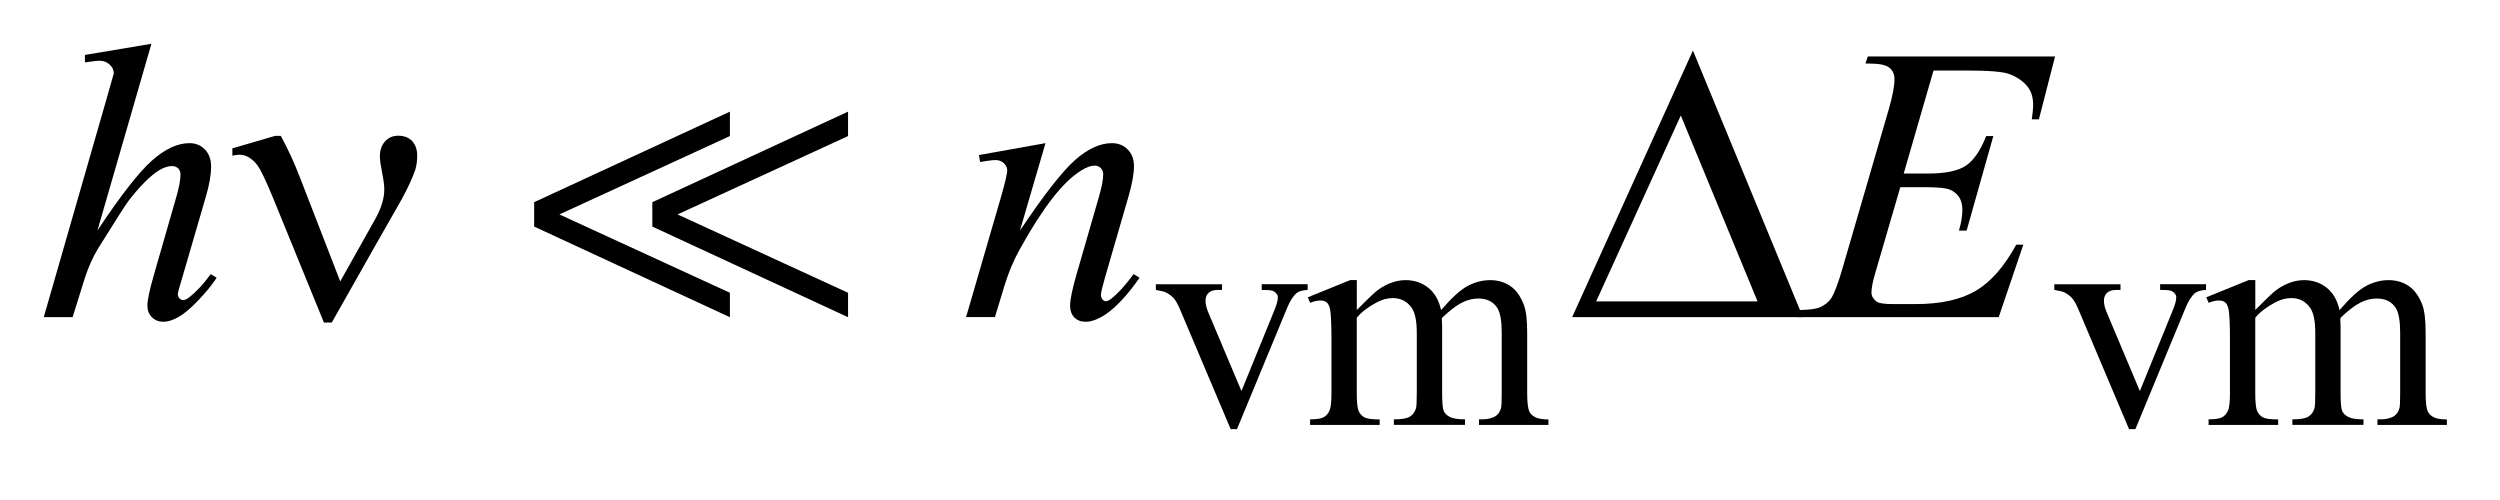
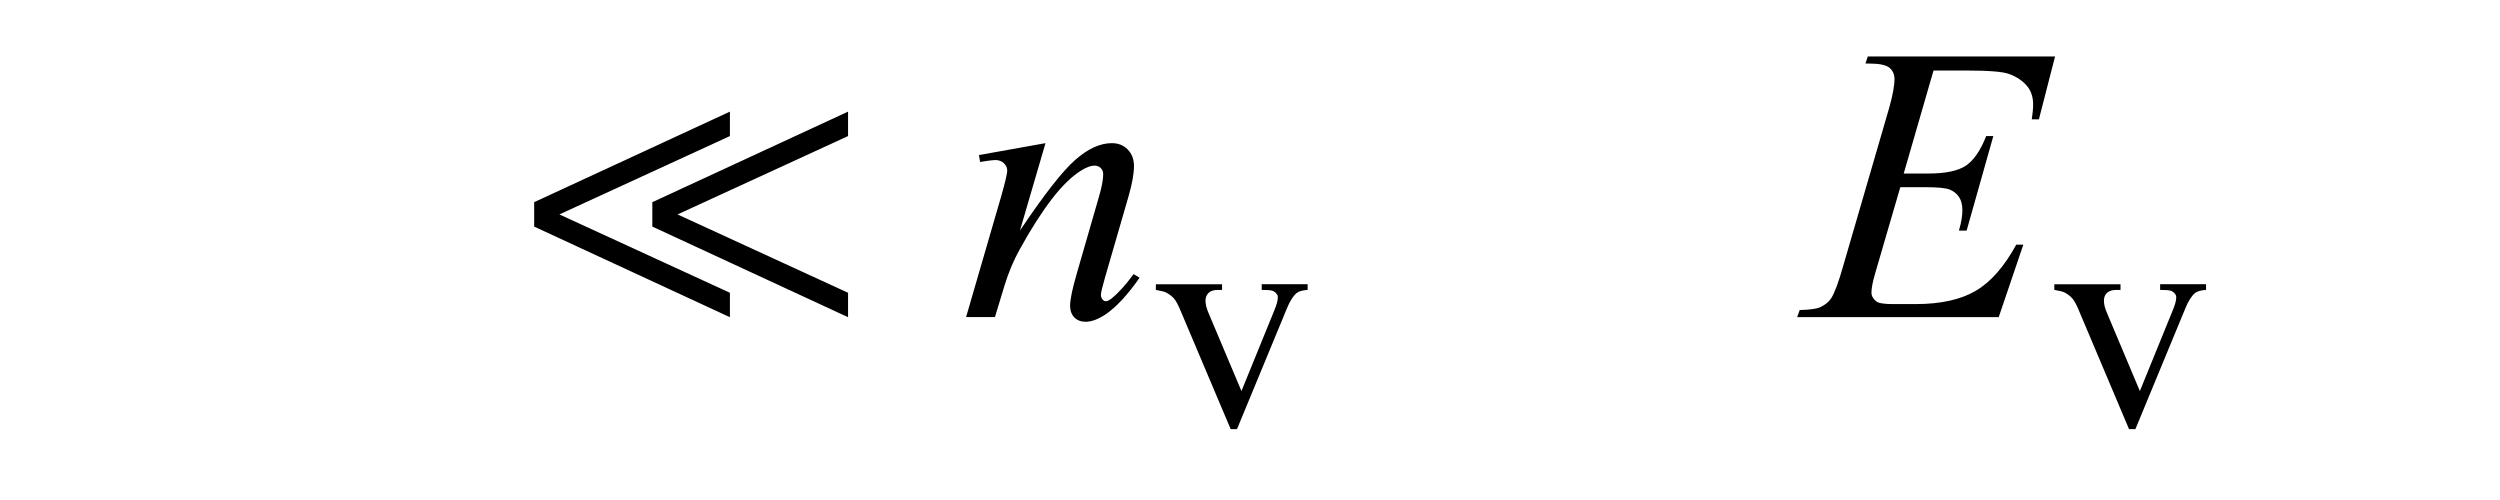
<svg xmlns="http://www.w3.org/2000/svg" stroke-dasharray="none" shape-rendering="auto" font-family="'Dialog'" text-rendering="auto" width="90" fill-opacity="1" color-interpolation="auto" color-rendering="auto" preserveAspectRatio="xMidYMid meet" font-size="12px" viewBox="0 0 90 18" fill="black" stroke="black" image-rendering="auto" stroke-miterlimit="10" stroke-linecap="square" stroke-linejoin="miter" font-style="normal" stroke-width="1" height="18" stroke-dashoffset="0" font-weight="normal" stroke-opacity="1">
  <defs id="genericDefs" />
  <g>
    <defs id="defs1">
      <clipPath clipPathUnits="userSpaceOnUse" id="clipPath1">
        <path d="M-1 -1 L55.893 -1 L55.893 9.803 L-1 9.803 L-1 -1 Z" />
      </clipPath>
      <clipPath clipPathUnits="userSpaceOnUse" id="clipPath2">
        <path d="M-0 -0 L-0 8.804 L54.893 8.804 L54.893 -0 Z" />
      </clipPath>
    </defs>
    <g transform="scale(1.576,1.576) translate(1,1)">
      <path d="M25.403 5.493 L26.915 5.493 L26.915 5.623 L26.817 5.623 C26.726 5.623 26.656 5.644 26.609 5.689 C26.561 5.733 26.537 5.793 26.537 5.868 C26.537 5.95 26.561 6.047 26.61 6.159 L27.358 7.933 L28.108 6.092 C28.163 5.961 28.189 5.862 28.189 5.794 C28.189 5.761 28.18 5.733 28.161 5.713 C28.136 5.678 28.102 5.654 28.063 5.641 C28.023 5.628 27.942 5.622 27.821 5.622 L27.821 5.492 L28.87 5.492 L28.87 5.622 C28.748 5.631 28.664 5.655 28.617 5.695 C28.535 5.765 28.462 5.883 28.396 6.046 L27.256 8.803 L27.112 8.803 L25.965 6.092 C25.913 5.965 25.864 5.875 25.818 5.82 C25.77 5.766 25.71 5.72 25.638 5.683 C25.598 5.662 25.52 5.642 25.403 5.623 L25.403 5.493 Z" stroke="none" clip-path="url(#clipPath2)" />
    </g>
    <g transform="matrix(1.576,0,0,1.576,1.576,1.576)">
-       <path d="M29.992 6.082 C30.225 5.849 30.364 5.714 30.406 5.679 C30.511 5.59 30.625 5.521 30.746 5.472 C30.868 5.423 30.988 5.399 31.107 5.399 C31.308 5.399 31.481 5.458 31.627 5.574 C31.772 5.691 31.869 5.861 31.918 6.083 C32.159 5.803 32.362 5.618 32.528 5.53 C32.694 5.443 32.865 5.399 33.04 5.399 C33.211 5.399 33.362 5.443 33.494 5.53 C33.627 5.618 33.731 5.761 33.808 5.96 C33.86 6.096 33.885 6.309 33.885 6.599 L33.885 7.981 C33.885 8.182 33.901 8.32 33.931 8.394 C33.954 8.446 33.997 8.49 34.061 8.526 C34.124 8.562 34.227 8.581 34.37 8.581 L34.37 8.707 L32.784 8.707 L32.784 8.579 L32.85 8.579 C32.989 8.579 33.096 8.552 33.173 8.498 C33.227 8.461 33.265 8.401 33.288 8.319 C33.298 8.279 33.303 8.166 33.303 7.979 L33.303 6.598 C33.303 6.336 33.271 6.152 33.208 6.043 C33.116 5.894 32.971 5.819 32.77 5.819 C32.646 5.819 32.521 5.849 32.396 5.912 C32.271 5.974 32.12 6.089 31.942 6.258 L31.935 6.296 L31.942 6.446 L31.942 7.979 C31.942 8.199 31.955 8.335 31.979 8.389 C32.003 8.443 32.049 8.488 32.118 8.524 C32.185 8.56 32.302 8.579 32.465 8.579 L32.465 8.705 L30.84 8.705 L30.84 8.579 C31.018 8.579 31.14 8.558 31.207 8.516 C31.273 8.474 31.319 8.411 31.345 8.327 C31.357 8.288 31.363 8.172 31.363 7.98 L31.363 6.598 C31.363 6.336 31.325 6.148 31.248 6.034 C31.144 5.884 31 5.809 30.816 5.809 C30.69 5.809 30.565 5.843 30.441 5.911 C30.247 6.014 30.097 6.13 29.992 6.259 L29.992 7.981 C29.992 8.191 30.007 8.328 30.036 8.391 C30.065 8.454 30.108 8.501 30.166 8.533 C30.223 8.565 30.34 8.581 30.515 8.581 L30.515 8.707 L28.926 8.707 L28.926 8.579 C29.073 8.579 29.176 8.563 29.235 8.531 C29.294 8.5 29.338 8.449 29.369 8.381 C29.399 8.312 29.414 8.178 29.414 7.98 L29.414 6.752 C29.414 6.398 29.403 6.171 29.383 6.068 C29.366 5.991 29.341 5.937 29.306 5.908 C29.271 5.879 29.223 5.864 29.162 5.864 C29.097 5.864 29.017 5.882 28.927 5.917 L28.874 5.791 L29.842 5.398 L29.993 5.398 L29.993 6.082 Z" stroke="none" clip-path="url(#clipPath2)" />
-     </g>
+       </g>
    <g transform="matrix(1.576,0,0,1.576,1.576,1.576)">
      <path d="M45.926 5.493 L47.438 5.493 L47.438 5.623 L47.34 5.623 C47.248 5.623 47.179 5.644 47.131 5.689 C47.083 5.733 47.059 5.793 47.059 5.868 C47.059 5.95 47.083 6.047 47.133 6.159 L47.88 7.933 L48.63 6.092 C48.685 5.961 48.711 5.862 48.711 5.794 C48.711 5.761 48.702 5.733 48.683 5.713 C48.658 5.678 48.624 5.654 48.585 5.641 C48.545 5.628 48.464 5.622 48.343 5.622 L48.343 5.492 L49.392 5.492 L49.392 5.622 C49.27 5.631 49.186 5.655 49.139 5.695 C49.057 5.765 48.984 5.883 48.918 6.046 L47.778 8.803 L47.633 8.803 L46.487 6.092 C46.435 5.965 46.386 5.875 46.34 5.82 C46.293 5.765 46.234 5.719 46.161 5.682 C46.121 5.661 46.043 5.641 45.926 5.622 L45.926 5.493 Z" stroke="none" clip-path="url(#clipPath2)" />
    </g>
    <g transform="matrix(1.576,0,0,1.576,1.576,1.576)">
-       <path d="M50.515 6.082 C50.748 5.849 50.887 5.714 50.929 5.679 C51.034 5.59 51.148 5.521 51.269 5.472 C51.391 5.423 51.511 5.399 51.63 5.399 C51.831 5.399 52.004 5.458 52.15 5.574 C52.295 5.691 52.392 5.861 52.441 6.083 C52.682 5.803 52.885 5.618 53.051 5.53 C53.217 5.443 53.388 5.399 53.563 5.399 C53.734 5.399 53.885 5.443 54.017 5.53 C54.15 5.618 54.254 5.761 54.331 5.96 C54.383 6.096 54.408 6.309 54.408 6.599 L54.408 7.981 C54.408 8.182 54.424 8.32 54.454 8.394 C54.477 8.446 54.52 8.49 54.584 8.526 C54.647 8.562 54.75 8.581 54.893 8.581 L54.893 8.707 L53.307 8.707 L53.307 8.579 L53.373 8.579 C53.512 8.579 53.619 8.552 53.696 8.498 C53.75 8.461 53.788 8.401 53.811 8.319 C53.821 8.279 53.826 8.166 53.826 7.979 L53.826 6.598 C53.826 6.336 53.794 6.152 53.731 6.043 C53.639 5.894 53.494 5.819 53.293 5.819 C53.169 5.819 53.044 5.849 52.919 5.912 C52.794 5.974 52.643 6.089 52.465 6.258 L52.458 6.296 L52.465 6.446 L52.465 7.979 C52.465 8.199 52.478 8.335 52.502 8.389 C52.526 8.443 52.572 8.488 52.641 8.524 C52.708 8.56 52.825 8.579 52.988 8.579 L52.988 8.705 L51.364 8.705 L51.364 8.579 C51.542 8.579 51.664 8.558 51.731 8.516 C51.797 8.474 51.843 8.411 51.869 8.327 C51.881 8.288 51.887 8.172 51.887 7.98 L51.887 6.598 C51.887 6.336 51.849 6.148 51.772 6.034 C51.668 5.885 51.525 5.809 51.34 5.809 C51.214 5.809 51.089 5.843 50.965 5.911 C50.771 6.014 50.621 6.13 50.516 6.259 L50.516 7.981 C50.516 8.191 50.531 8.328 50.56 8.391 C50.589 8.454 50.632 8.501 50.69 8.533 C50.747 8.565 50.864 8.581 51.039 8.581 L51.039 8.707 L49.45 8.707 L49.45 8.579 C49.597 8.579 49.7 8.563 49.759 8.531 C49.818 8.5 49.862 8.449 49.893 8.381 C49.923 8.312 49.938 8.178 49.938 7.98 L49.938 6.752 C49.938 6.398 49.927 6.171 49.907 6.068 C49.89 5.991 49.865 5.937 49.83 5.908 C49.795 5.879 49.747 5.864 49.686 5.864 C49.621 5.864 49.541 5.882 49.451 5.917 L49.398 5.791 L50.366 5.398 L50.517 5.398 L50.517 6.082 Z" stroke="none" clip-path="url(#clipPath2)" />
-     </g>
+       </g>
    <g transform="matrix(1.576,0,0,1.576,1.576,1.576)">
-       <path d="M2.459 0 L1.226 4.264 C1.759 3.462 2.175 2.929 2.473 2.666 C2.771 2.402 3.057 2.27 3.329 2.27 C3.47 2.27 3.587 2.318 3.681 2.415 C3.775 2.512 3.822 2.641 3.822 2.802 C3.822 2.995 3.781 3.229 3.699 3.504 L3.163 5.344 C3.095 5.566 3.062 5.689 3.062 5.713 C3.062 5.754 3.074 5.787 3.099 5.814 C3.124 5.841 3.153 5.854 3.185 5.854 C3.223 5.854 3.267 5.834 3.316 5.796 C3.483 5.667 3.649 5.489 3.813 5.261 L3.949 5.344 C3.849 5.499 3.711 5.67 3.534 5.856 C3.357 6.042 3.204 6.17 3.077 6.242 C2.949 6.313 2.836 6.35 2.736 6.35 C2.628 6.35 2.539 6.316 2.47 6.246 C2.402 6.178 2.367 6.089 2.367 5.98 C2.367 5.851 2.418 5.612 2.521 5.26 L3.026 3.503 C3.09 3.284 3.123 3.111 3.123 2.985 C3.123 2.926 3.104 2.88 3.068 2.844 C3.031 2.811 2.984 2.793 2.925 2.793 C2.84 2.793 2.743 2.825 2.635 2.889 C2.436 3.012 2.207 3.241 1.946 3.574 C1.876 3.665 1.641 4.031 1.243 4.672 C1.12 4.877 1.019 5.101 0.94 5.344 L0.659 6.244 L0 6.244 L1.445 1.221 L1.599 0.677 C1.599 0.601 1.568 0.533 1.505 0.475 C1.442 0.417 1.365 0.387 1.275 0.387 C1.222 0.387 1.142 0.396 1.033 0.413 L0.94 0.426 L0.94 0.255 L2.459 0 Z" stroke="none" clip-path="url(#clipPath2)" />
-     </g>
+       </g>
    <g transform="matrix(1.576,0,0,1.576,1.576,1.576)">
      <path d="M22.882 2.27 L22.298 4.268 C22.845 3.452 23.265 2.914 23.556 2.657 C23.847 2.399 24.128 2.27 24.397 2.27 C24.543 2.27 24.665 2.318 24.76 2.415 C24.855 2.512 24.903 2.638 24.903 2.793 C24.903 2.968 24.861 3.203 24.776 3.495 L24.24 5.344 C24.178 5.558 24.148 5.688 24.148 5.735 C24.148 5.776 24.16 5.811 24.183 5.839 C24.206 5.867 24.231 5.881 24.258 5.881 C24.293 5.881 24.335 5.861 24.385 5.823 C24.54 5.7 24.71 5.513 24.895 5.261 L25.031 5.344 C24.759 5.734 24.501 6.012 24.258 6.179 C24.087 6.292 23.935 6.35 23.8 6.35 C23.692 6.35 23.605 6.317 23.541 6.251 C23.477 6.185 23.444 6.097 23.444 5.985 C23.444 5.844 23.494 5.603 23.593 5.26 L24.103 3.494 C24.167 3.276 24.2 3.104 24.2 2.981 C24.2 2.922 24.181 2.875 24.143 2.838 C24.105 2.801 24.058 2.783 24.002 2.783 C23.92 2.783 23.822 2.818 23.708 2.888 C23.491 3.02 23.266 3.237 23.032 3.54 C22.798 3.843 22.55 4.23 22.29 4.702 C22.152 4.951 22.038 5.223 21.947 5.518 L21.727 6.243 L21.068 6.243 L21.867 3.494 C21.961 3.163 22.008 2.964 22.008 2.897 C22.008 2.833 21.982 2.776 21.931 2.728 C21.88 2.68 21.816 2.656 21.74 2.656 C21.705 2.656 21.643 2.662 21.555 2.674 L21.388 2.7 L21.362 2.542 L22.882 2.27 Z" stroke="none" clip-path="url(#clipPath2)" />
    </g>
    <g transform="matrix(1.576,0,0,1.576,1.576,1.576)">
      <path d="M43.167 0.61 L42.486 2.964 L43.044 2.964 C43.442 2.964 43.731 2.903 43.909 2.782 C44.087 2.661 44.241 2.436 44.37 2.108 L44.533 2.108 L43.923 4.268 L43.747 4.268 C43.8 4.087 43.826 3.932 43.826 3.803 C43.826 3.677 43.8 3.576 43.749 3.5 C43.697 3.424 43.628 3.368 43.538 3.331 C43.449 3.294 43.261 3.276 42.974 3.276 L42.408 3.276 L41.833 5.247 C41.777 5.437 41.749 5.583 41.749 5.682 C41.749 5.758 41.786 5.826 41.859 5.884 C41.909 5.925 42.033 5.946 42.232 5.946 L42.759 5.946 C43.329 5.946 43.787 5.845 44.131 5.643 C44.476 5.441 44.783 5.089 45.056 4.589 L45.218 4.589 L44.656 6.244 L40.052 6.244 L40.11 6.082 C40.338 6.076 40.492 6.056 40.571 6.02 C40.688 5.967 40.773 5.9 40.826 5.818 C40.905 5.698 40.999 5.446 41.107 5.062 L42.152 1.471 C42.234 1.181 42.275 0.96 42.275 0.808 C42.275 0.697 42.236 0.61 42.159 0.547 C42.081 0.484 41.93 0.452 41.704 0.452 L41.612 0.452 L41.665 0.29 L45.943 0.29 L45.574 1.726 L45.411 1.726 C45.432 1.592 45.442 1.479 45.442 1.388 C45.442 1.233 45.404 1.102 45.328 0.997 C45.228 0.863 45.084 0.76 44.893 0.69 C44.752 0.637 44.428 0.611 43.922 0.611 L43.167 0.611 Z" stroke="none" clip-path="url(#clipPath2)" />
    </g>
    <g transform="matrix(1.576,0,0,1.576,1.576,1.576)">
-       <path d="M6.772 5.428 L7.576 3.996 C7.71 3.753 7.778 3.53 7.778 3.329 C7.778 3.238 7.763 3.12 7.734 2.973 C7.696 2.783 7.677 2.65 7.677 2.574 C7.677 2.43 7.717 2.316 7.796 2.229 C7.875 2.142 7.975 2.1 8.095 2.1 C8.23 2.1 8.336 2.14 8.413 2.221 C8.49 2.302 8.53 2.415 8.53 2.561 C8.53 2.675 8.515 2.781 8.486 2.877 C8.427 3.055 8.323 3.282 8.173 3.557 L7.528 4.689 L6.579 6.367 L6.399 6.367 L5.261 3.579 C5.08 3.134 4.949 2.862 4.87 2.762 C4.747 2.61 4.614 2.534 4.471 2.534 C4.43 2.534 4.376 2.541 4.308 2.556 L4.308 2.389 L5.283 2.104 L5.415 2.104 C5.579 2.405 5.727 2.728 5.858 3.07 L6.772 5.428 Z" stroke="none" clip-path="url(#clipPath2)" />
-     </g>
+       </g>
    <g transform="matrix(1.576,0,0,1.576,1.576,1.576)">
-       <path d="M40.183 6.244 L34.912 6.244 L37.671 0.154 L40.183 6.244 ZM39.147 5.884 L37.394 1.638 L35.461 5.884 L39.147 5.884 Z" stroke="none" clip-path="url(#clipPath2)" />
-     </g>
+       </g>
    <g transform="matrix(1.576,0,0,1.576,1.576,1.576)">
      <path d="M11.202 4.176 L11.202 3.618 L15.673 1.55 L15.673 2.108 L11.778 3.898 L15.673 5.688 L15.673 6.246 L11.202 4.176 ZM13.901 4.176 L13.901 3.618 L18.372 1.55 L18.372 2.108 L14.477 3.898 L18.372 5.688 L18.372 6.246 L13.901 4.176 Z" stroke="none" clip-path="url(#clipPath2)" />
    </g>
  </g>
</svg>